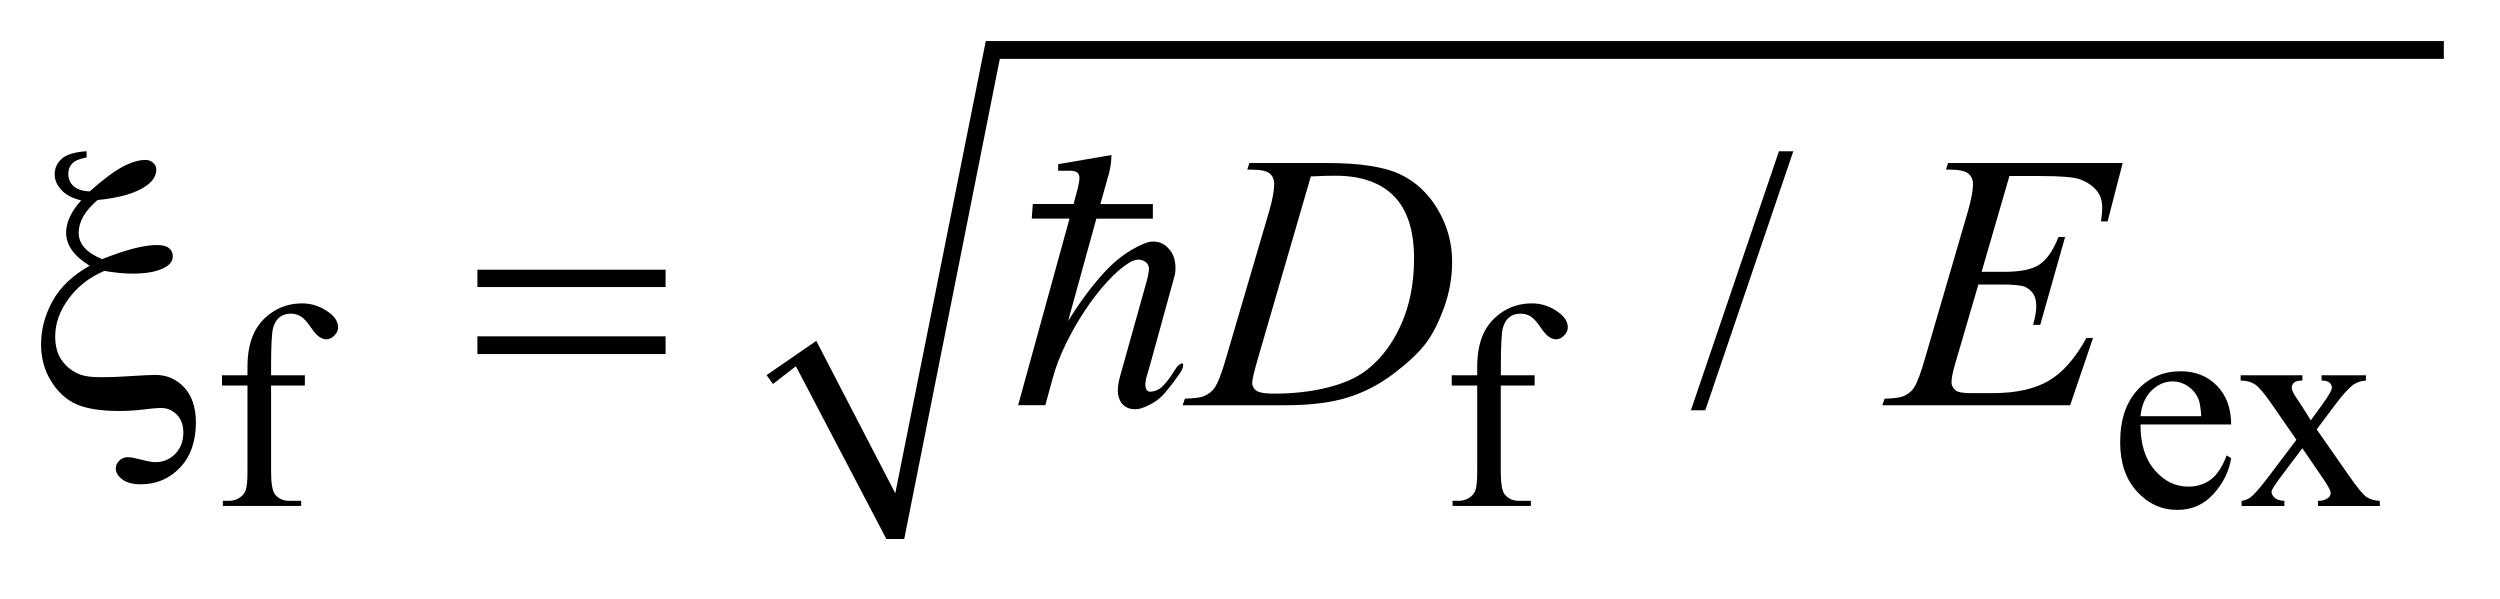
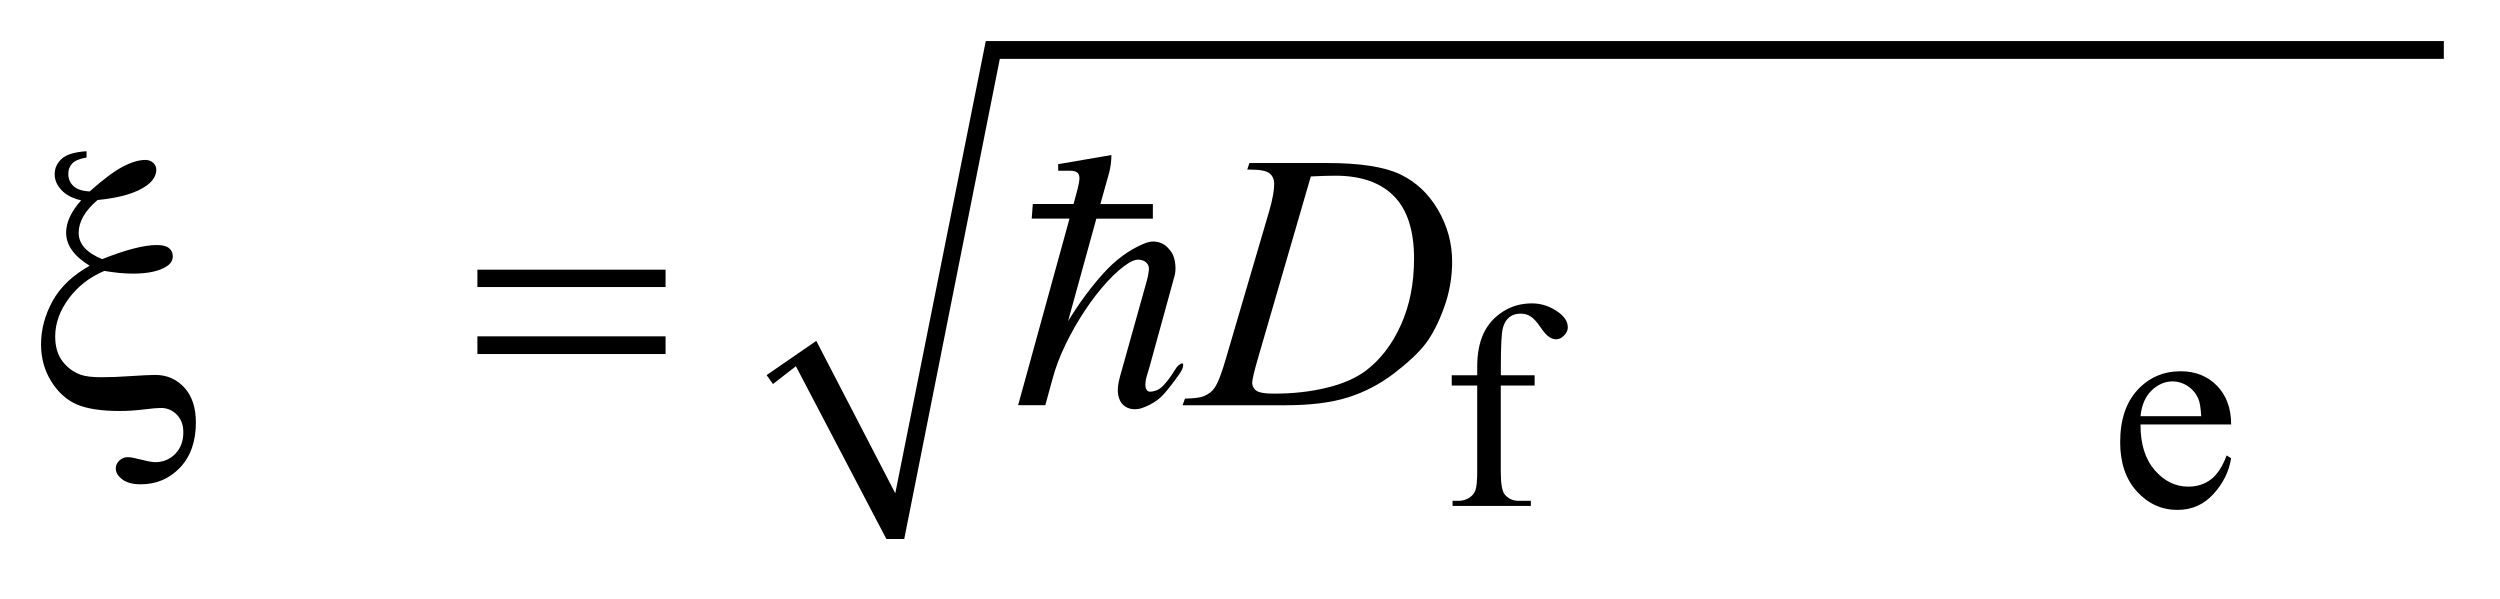
<svg xmlns="http://www.w3.org/2000/svg" stroke-dasharray="none" shape-rendering="auto" font-family="'Dialog'" text-rendering="auto" width="96" fill-opacity="1" color-interpolation="auto" color-rendering="auto" preserveAspectRatio="xMidYMid meet" font-size="12px" viewBox="0 0 96 23" fill="black" stroke="black" image-rendering="auto" stroke-miterlimit="10" stroke-linecap="square" stroke-linejoin="miter" font-style="normal" stroke-width="1" height="23" stroke-dashoffset="0" font-weight="normal" stroke-opacity="1">
  <defs id="genericDefs" />
  <g>
    <defs id="defs1">
      <clipPath clipPathUnits="userSpaceOnUse" id="clipPath1">
-         <path d="M-1 -1 L59.545 -1 L59.545 13.133 L-1 13.133 L-1 -1 Z" />
-       </clipPath>
+         </clipPath>
      <clipPath clipPathUnits="userSpaceOnUse" id="clipPath2">
        <path d="M-0 -0 L-0 12.133 L58.545 12.133 L58.545 -0 Z" />
      </clipPath>
    </defs>
    <g transform="matrix(1.576,0,0,1.576,1.576,1.576)">
      <path d="M17.678 8.14 L18.889 7.305 L20.814 11.019 L23.019 0 L58.545 0 L58.545 0.434 L23.361 0.434 L21.032 12.133 L20.597 12.133 L18.392 7.923 L17.833 8.357 Z" fill-rule="evenodd" clip-path="url(#clipPath2)" stroke="none" />
    </g>
    <g transform="matrix(1.576,0,0,1.576,1.576,1.576)">
-       <path d="M5.605 8.394 L5.605 10.487 C5.605 10.783 5.638 10.971 5.703 11.05 C5.789 11.153 5.904 11.203 6.048 11.203 L6.338 11.203 L6.338 11.328 L4.43 11.328 L4.43 11.203 L4.573 11.203 C4.666 11.203 4.751 11.18 4.827 11.134 C4.904 11.087 4.957 11.025 4.986 10.946 C5.015 10.868 5.03 10.715 5.03 10.488 L5.03 8.394 L4.409 8.394 L4.409 8.144 L5.03 8.144 L5.03 7.935 C5.03 7.618 5.081 7.349 5.183 7.128 C5.285 6.908 5.441 6.731 5.652 6.595 C5.863 6.459 6.1 6.392 6.362 6.392 C6.606 6.392 6.83 6.47 7.035 6.628 C7.17 6.732 7.238 6.849 7.238 6.979 C7.238 7.048 7.208 7.114 7.147 7.175 C7.086 7.236 7.021 7.268 6.952 7.268 C6.898 7.268 6.842 7.248 6.783 7.21 C6.723 7.172 6.65 7.089 6.564 6.963 C6.478 6.837 6.399 6.752 6.328 6.708 C6.255 6.664 6.175 6.642 6.087 6.642 C5.98 6.642 5.889 6.67 5.815 6.727 C5.74 6.784 5.687 6.872 5.654 6.992 C5.622 7.111 5.605 7.418 5.605 7.915 L5.605 8.144 L6.428 8.144 L6.428 8.394 L5.605 8.394 Z" stroke="none" clip-path="url(#clipPath2)" />
-     </g>
+       </g>
    <g transform="matrix(1.576,0,0,1.576,1.576,1.576)">
      <path d="M35.567 8.394 L35.567 10.487 C35.567 10.783 35.599 10.971 35.665 11.05 C35.751 11.153 35.866 11.203 36.011 11.203 L36.3 11.203 L36.3 11.328 L34.393 11.328 L34.393 11.203 L34.536 11.203 C34.629 11.203 34.714 11.18 34.791 11.134 C34.867 11.087 34.92 11.025 34.949 10.946 C34.978 10.868 34.993 10.715 34.993 10.488 L34.993 8.394 L34.372 8.394 L34.372 8.144 L34.993 8.144 L34.993 7.935 C34.993 7.618 35.044 7.349 35.146 7.128 C35.249 6.908 35.405 6.731 35.615 6.595 C35.826 6.459 36.062 6.392 36.325 6.392 C36.569 6.392 36.794 6.47 36.998 6.628 C37.133 6.732 37.2 6.849 37.2 6.979 C37.2 7.048 37.17 7.114 37.109 7.175 C37.049 7.237 36.984 7.268 36.915 7.268 C36.861 7.268 36.805 7.248 36.745 7.21 C36.686 7.172 36.613 7.089 36.527 6.963 C36.441 6.837 36.362 6.752 36.29 6.707 C36.218 6.663 36.138 6.642 36.05 6.642 C35.943 6.642 35.852 6.67 35.778 6.727 C35.704 6.784 35.65 6.872 35.618 6.992 C35.586 7.111 35.569 7.419 35.569 7.915 L35.569 8.144 L36.392 8.144 L36.392 8.394 L35.567 8.394 Z" stroke="none" clip-path="url(#clipPath2)" />
    </g>
    <g transform="matrix(1.576,0,0,1.576,1.576,1.576)">
      <path d="M51.155 9.343 C51.152 9.816 51.267 10.186 51.5 10.455 C51.732 10.724 52.006 10.857 52.319 10.857 C52.529 10.857 52.711 10.8 52.865 10.685 C53.019 10.571 53.149 10.374 53.254 10.096 L53.362 10.165 C53.313 10.482 53.172 10.771 52.936 11.032 C52.702 11.293 52.408 11.424 52.054 11.424 C51.67 11.424 51.342 11.275 51.069 10.977 C50.796 10.679 50.659 10.279 50.659 9.776 C50.659 9.232 50.8 8.807 51.08 8.503 C51.36 8.199 51.712 8.046 52.135 8.046 C52.493 8.046 52.787 8.163 53.018 8.399 C53.247 8.634 53.363 8.949 53.363 9.343 L51.155 9.343 ZM51.155 9.141 L52.634 9.141 C52.622 8.937 52.598 8.793 52.561 8.71 C52.502 8.58 52.415 8.478 52.301 8.403 C52.186 8.33 52.066 8.293 51.94 8.293 C51.747 8.293 51.575 8.367 51.422 8.517 C51.269 8.667 51.181 8.875 51.155 9.141 Z" stroke="none" clip-path="url(#clipPath2)" />
    </g>
    <g transform="matrix(1.576,0,0,1.576,1.576,1.576)">
-       <path d="M53.595 8.144 L55.099 8.144 L55.099 8.272 C55.003 8.272 54.937 8.289 54.898 8.321 C54.859 8.353 54.84 8.396 54.84 8.45 C54.84 8.506 54.881 8.592 54.962 8.707 C54.987 8.744 55.026 8.802 55.077 8.881 L55.304 9.242 L55.566 8.881 C55.734 8.652 55.817 8.507 55.817 8.446 C55.817 8.397 55.797 8.356 55.758 8.323 C55.718 8.289 55.654 8.272 55.566 8.272 L55.566 8.144 L56.647 8.144 L56.647 8.272 C56.534 8.279 56.434 8.31 56.351 8.366 C56.237 8.445 56.08 8.617 55.883 8.881 L55.447 9.462 L56.242 10.602 C56.437 10.882 56.577 11.051 56.66 11.108 C56.744 11.165 56.852 11.197 56.985 11.204 L56.985 11.329 L55.478 11.329 L55.478 11.204 C55.582 11.204 55.664 11.181 55.722 11.135 C55.766 11.102 55.788 11.06 55.788 11.006 C55.788 10.952 55.713 10.818 55.564 10.603 L55.097 9.921 L54.584 10.603 C54.426 10.814 54.347 10.939 54.347 10.978 C54.347 11.034 54.373 11.084 54.425 11.129 C54.478 11.175 54.556 11.199 54.66 11.204 L54.66 11.329 L53.617 11.329 L53.617 11.204 C53.701 11.192 53.774 11.163 53.837 11.117 C53.926 11.05 54.074 10.878 54.284 10.602 L54.953 9.715 L54.347 8.839 C54.175 8.589 54.041 8.432 53.948 8.368 C53.853 8.305 53.736 8.272 53.594 8.272 L53.594 8.144 Z" stroke="none" clip-path="url(#clipPath2)" />
-     </g>
+       </g>
    <g transform="matrix(1.576,0,0,1.576,1.576,1.576)">
-       <path d="M42.695 2.685 L40.55 8.997 L40.2 8.997 L42.345 2.685 L42.695 2.685 Z" stroke="none" clip-path="url(#clipPath2)" />
-     </g>
+       </g>
    <g transform="matrix(1.576,0,0,1.576,1.576,1.576)">
      <path d="M29.39 3.133 L29.442 2.972 L31.333 2.972 C32.134 2.972 32.728 3.064 33.113 3.246 C33.498 3.428 33.806 3.717 34.036 4.11 C34.266 4.503 34.382 4.925 34.382 5.374 C34.382 5.761 34.316 6.136 34.183 6.5 C34.051 6.864 33.901 7.155 33.734 7.375 C33.566 7.594 33.309 7.835 32.963 8.1 C32.617 8.364 32.241 8.559 31.837 8.685 C31.432 8.811 30.927 8.874 30.321 8.874 L27.814 8.874 L27.872 8.713 C28.101 8.707 28.256 8.687 28.335 8.652 C28.45 8.602 28.536 8.536 28.592 8.452 C28.677 8.33 28.771 8.085 28.876 7.716 L29.924 4.147 C30.005 3.866 30.046 3.645 30.046 3.485 C30.046 3.372 30.009 3.285 29.933 3.224 C29.857 3.163 29.708 3.133 29.488 3.133 L29.39 3.133 ZM30.939 3.299 L29.655 7.716 C29.559 8.047 29.51 8.252 29.51 8.33 C29.51 8.376 29.526 8.421 29.557 8.465 C29.587 8.509 29.629 8.537 29.681 8.552 C29.756 8.578 29.879 8.591 30.048 8.591 C30.505 8.591 30.929 8.544 31.32 8.449 C31.712 8.355 32.033 8.216 32.283 8.029 C32.638 7.759 32.923 7.388 33.135 6.915 C33.348 6.442 33.454 5.904 33.454 5.301 C33.454 4.618 33.291 4.112 32.965 3.78 C32.639 3.448 32.163 3.281 31.537 3.281 C31.384 3.281 31.184 3.287 30.939 3.299 Z" stroke="none" clip-path="url(#clipPath2)" />
    </g>
    <g transform="matrix(1.576,0,0,1.576,1.576,1.576)">
-       <path d="M47.96 3.29 L47.283 5.623 L47.838 5.623 C48.234 5.623 48.521 5.563 48.697 5.443 C48.875 5.322 49.028 5.099 49.156 4.775 L49.317 4.775 L48.711 6.916 L48.536 6.916 C48.589 6.736 48.615 6.583 48.615 6.455 C48.615 6.33 48.589 6.23 48.538 6.154 C48.487 6.079 48.418 6.023 48.329 5.986 C48.24 5.951 48.053 5.932 47.767 5.932 L47.204 5.932 L46.632 7.886 C46.577 8.074 46.549 8.219 46.549 8.317 C46.549 8.393 46.586 8.46 46.658 8.518 C46.708 8.558 46.832 8.579 47.029 8.579 L47.553 8.579 C48.12 8.579 48.575 8.478 48.917 8.278 C49.26 8.078 49.565 7.73 49.837 7.234 L49.998 7.234 L49.44 8.875 L44.863 8.875 L44.92 8.714 C45.148 8.708 45.3 8.688 45.379 8.653 C45.495 8.6 45.58 8.534 45.632 8.453 C45.711 8.334 45.804 8.084 45.912 7.704 L46.951 4.143 C47.032 3.856 47.073 3.637 47.073 3.486 C47.073 3.376 47.034 3.29 46.957 3.227 C46.88 3.164 46.729 3.133 46.506 3.133 L46.414 3.133 L46.466 2.972 L50.72 2.972 L50.353 4.395 L50.192 4.395 C50.213 4.262 50.222 4.15 50.222 4.06 C50.222 3.906 50.184 3.777 50.109 3.673 C50.009 3.539 49.866 3.438 49.676 3.368 C49.536 3.316 49.215 3.289 48.711 3.289 L47.96 3.289 Z" stroke="none" clip-path="url(#clipPath2)" />
-     </g>
+       </g>
    <g transform="matrix(1.576,0,0,1.576,1.576,1.576)">
      <path d="M1.109 2.685 L1.109 2.837 C0.94 2.867 0.824 2.915 0.76 2.983 C0.696 3.051 0.664 3.134 0.664 3.233 C0.664 3.355 0.706 3.455 0.789 3.533 C0.872 3.612 1.004 3.655 1.185 3.664 C1.511 3.374 1.779 3.174 1.988 3.063 C2.197 2.952 2.383 2.897 2.543 2.897 C2.619 2.897 2.682 2.92 2.733 2.967 C2.784 3.014 2.808 3.07 2.808 3.133 C2.808 3.278 2.73 3.407 2.573 3.521 C2.32 3.704 1.921 3.821 1.376 3.874 C1.07 4.135 0.917 4.401 0.917 4.674 C0.917 4.945 1.107 5.157 1.489 5.314 C1.78 5.199 2.036 5.112 2.258 5.055 C2.479 4.999 2.667 4.97 2.821 4.97 C2.958 4.97 3.057 4.995 3.118 5.046 C3.18 5.097 3.21 5.163 3.21 5.244 C3.21 5.346 3.159 5.429 3.057 5.492 C2.874 5.609 2.6 5.667 2.236 5.667 C2.131 5.667 2.021 5.661 1.904 5.65 C1.788 5.638 1.667 5.622 1.542 5.601 C1.184 5.752 0.895 5.976 0.675 6.274 C0.455 6.572 0.345 6.879 0.345 7.199 C0.345 7.446 0.404 7.646 0.522 7.802 C0.64 7.957 0.788 8.067 0.965 8.13 C1.073 8.17 1.24 8.191 1.467 8.191 C1.7 8.191 1.931 8.182 2.161 8.165 C2.475 8.145 2.682 8.135 2.781 8.135 C3.063 8.135 3.299 8.237 3.489 8.44 C3.678 8.646 3.773 8.93 3.773 9.294 C3.773 9.755 3.644 10.121 3.387 10.393 C3.129 10.664 2.811 10.8 2.432 10.8 C2.231 10.8 2.079 10.759 1.976 10.678 C1.872 10.597 1.821 10.51 1.821 10.417 C1.821 10.341 1.85 10.276 1.908 10.221 C1.966 10.166 2.036 10.139 2.117 10.139 C2.179 10.139 2.287 10.159 2.445 10.2 C2.603 10.241 2.715 10.261 2.781 10.261 C2.973 10.261 3.135 10.195 3.268 10.061 C3.401 9.925 3.467 9.75 3.467 9.536 C3.467 9.356 3.414 9.212 3.308 9.103 C3.202 8.995 3.073 8.94 2.921 8.94 C2.837 8.94 2.696 8.952 2.5 8.977 C2.304 9.001 2.109 9.014 1.917 9.014 C1.457 9.014 1.104 8.958 0.858 8.848 C0.612 8.738 0.408 8.551 0.245 8.286 C0.082 8.023 0 7.724 0 7.39 C0 7.031 0.093 6.68 0.279 6.339 C0.466 5.998 0.767 5.71 1.184 5.475 C0.802 5.24 0.611 4.972 0.611 4.669 C0.611 4.417 0.733 4.154 0.978 3.881 C0.766 3.833 0.605 3.749 0.496 3.629 C0.386 3.511 0.332 3.383 0.332 3.247 C0.332 3.099 0.389 2.973 0.504 2.869 C0.619 2.764 0.821 2.703 1.109 2.685 Z" stroke="none" clip-path="url(#clipPath2)" />
    </g>
    <g transform="matrix(1.576,0,0,1.576,1.576,1.576)">
      <path d="M10.632 5.571 L15.217 5.571 L15.217 5.994 L10.632 5.994 L10.632 5.571 ZM10.632 7.195 L15.217 7.195 L15.217 7.626 L10.632 7.626 L10.632 7.195 Z" stroke="none" clip-path="url(#clipPath2)" />
    </g>
    <g transform="matrix(1.576,0,0,1.576,1.576,1.576)">
      <path d="M27.376 8.581 C27.245 8.735 27.066 8.854 26.84 8.937 C26.763 8.966 26.681 8.977 26.595 8.968 C26.508 8.959 26.433 8.926 26.37 8.869 C26.307 8.813 26.266 8.73 26.245 8.62 C26.224 8.51 26.237 8.366 26.286 8.187 L26.947 5.825 C26.966 5.766 26.979 5.686 26.992 5.589 C27.004 5.491 26.971 5.419 26.893 5.37 C26.845 5.341 26.791 5.326 26.733 5.326 C26.672 5.326 26.601 5.35 26.518 5.397 C26.344 5.504 26.164 5.661 25.977 5.866 C25.789 6.07 25.608 6.304 25.435 6.565 C25.262 6.826 25.105 7.101 24.965 7.389 C24.825 7.677 24.719 7.955 24.648 8.223 L24.469 8.873 L23.807 8.873 L25.059 4.327 L24.138 4.327 L24.165 3.971 L25.158 3.971 L25.256 3.606 C25.286 3.487 25.301 3.398 25.301 3.338 C25.301 3.273 25.281 3.227 25.243 3.2 C25.204 3.173 25.146 3.16 25.069 3.16 C24.997 3.16 24.902 3.16 24.783 3.16 L24.783 3 L26.08 2.777 C26.08 2.92 26.061 3.062 26.026 3.205 L25.811 3.972 L27.09 3.972 L27.09 4.328 L25.713 4.328 L25.024 6.825 C25.298 6.379 25.585 5.991 25.883 5.662 C26.18 5.332 26.506 5.092 26.858 4.943 C26.953 4.902 27.038 4.882 27.112 4.885 C27.187 4.888 27.253 4.904 27.309 4.93 C27.365 4.956 27.413 4.992 27.452 5.033 C27.491 5.074 27.522 5.113 27.546 5.148 C27.595 5.226 27.624 5.322 27.636 5.438 C27.648 5.554 27.64 5.66 27.61 5.754 L27.019 7.902 C27.001 7.967 26.979 8.042 26.953 8.125 C26.926 8.209 26.911 8.286 26.908 8.357 C26.905 8.428 26.92 8.481 26.953 8.517 C26.985 8.552 27.056 8.552 27.163 8.517 C27.228 8.494 27.288 8.454 27.342 8.397 C27.396 8.34 27.446 8.28 27.494 8.214 C27.541 8.149 27.584 8.086 27.619 8.026 C27.654 7.966 27.687 7.924 27.717 7.901 C27.789 7.841 27.826 7.838 27.829 7.892 C27.832 7.946 27.8 8.022 27.734 8.117 C27.627 8.271 27.508 8.426 27.376 8.581 Z" stroke="none" clip-path="url(#clipPath2)" />
    </g>
  </g>
</svg>